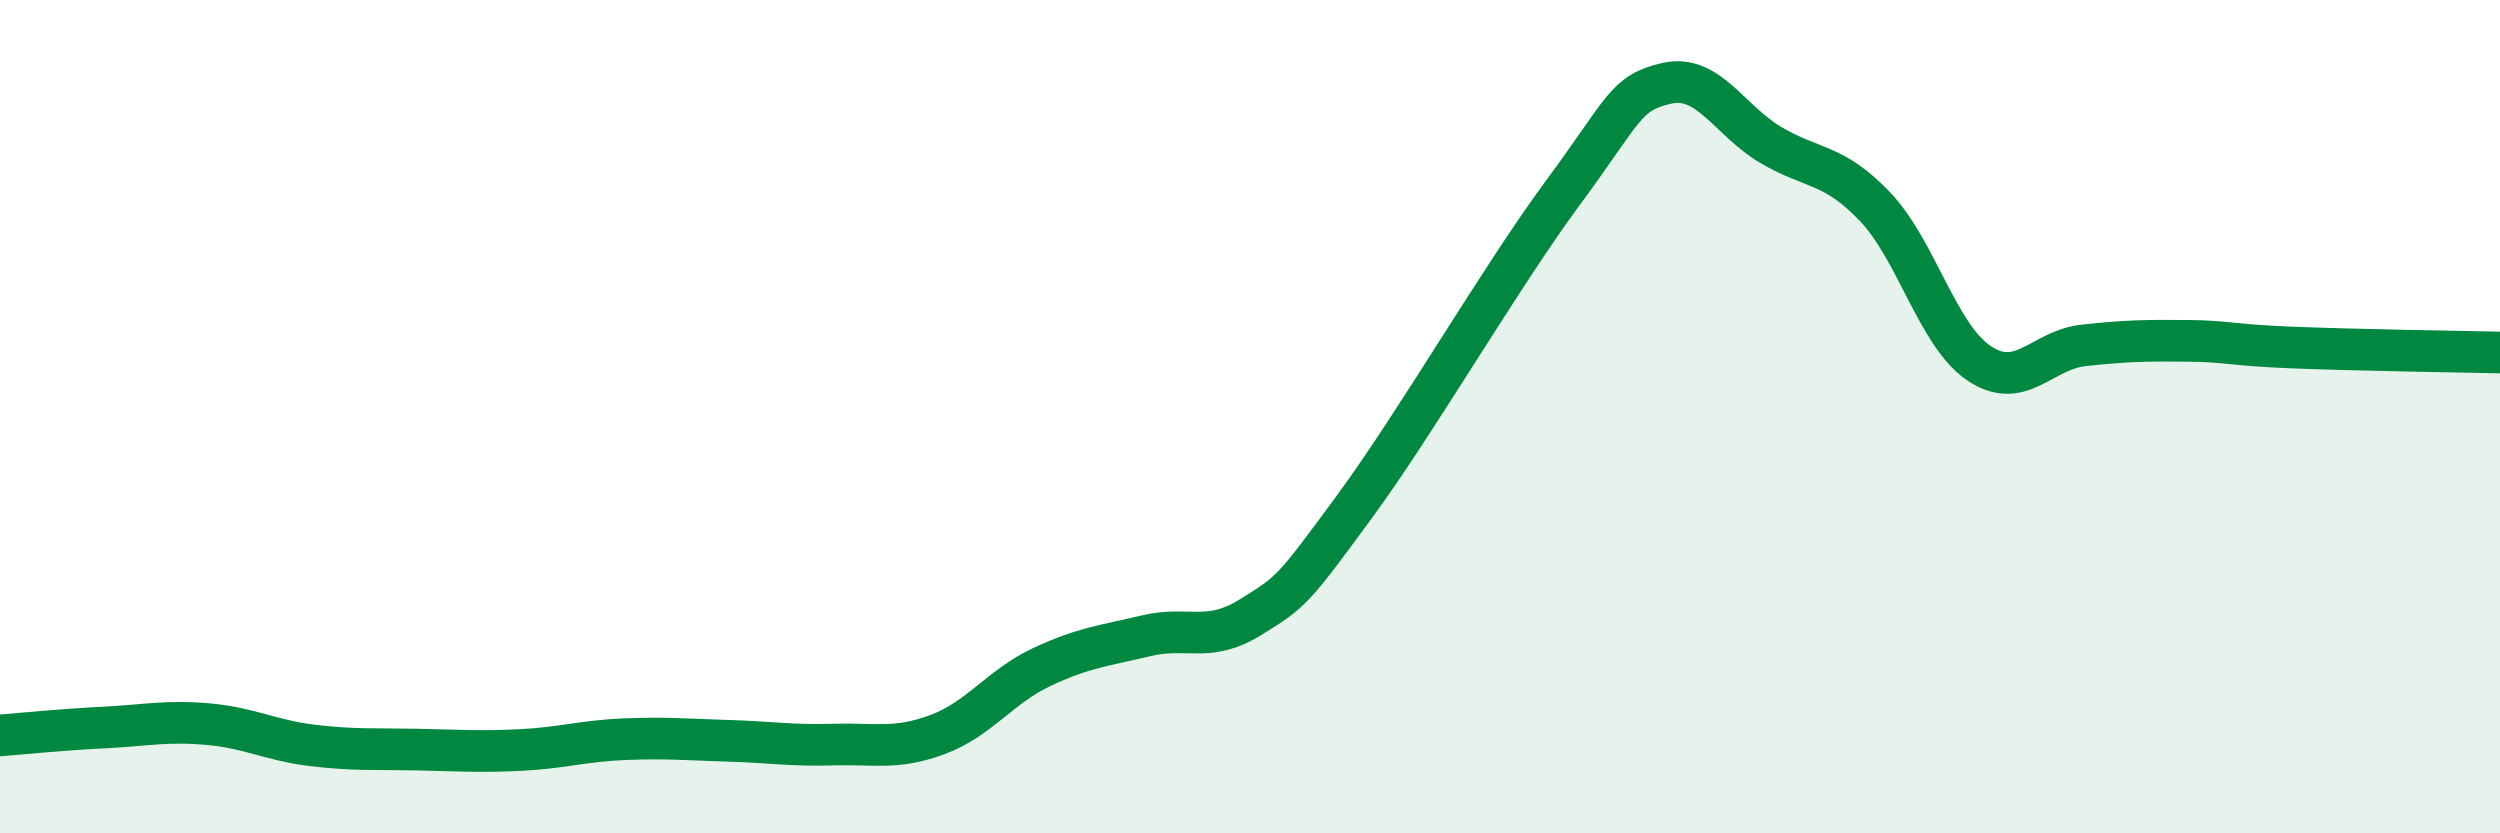
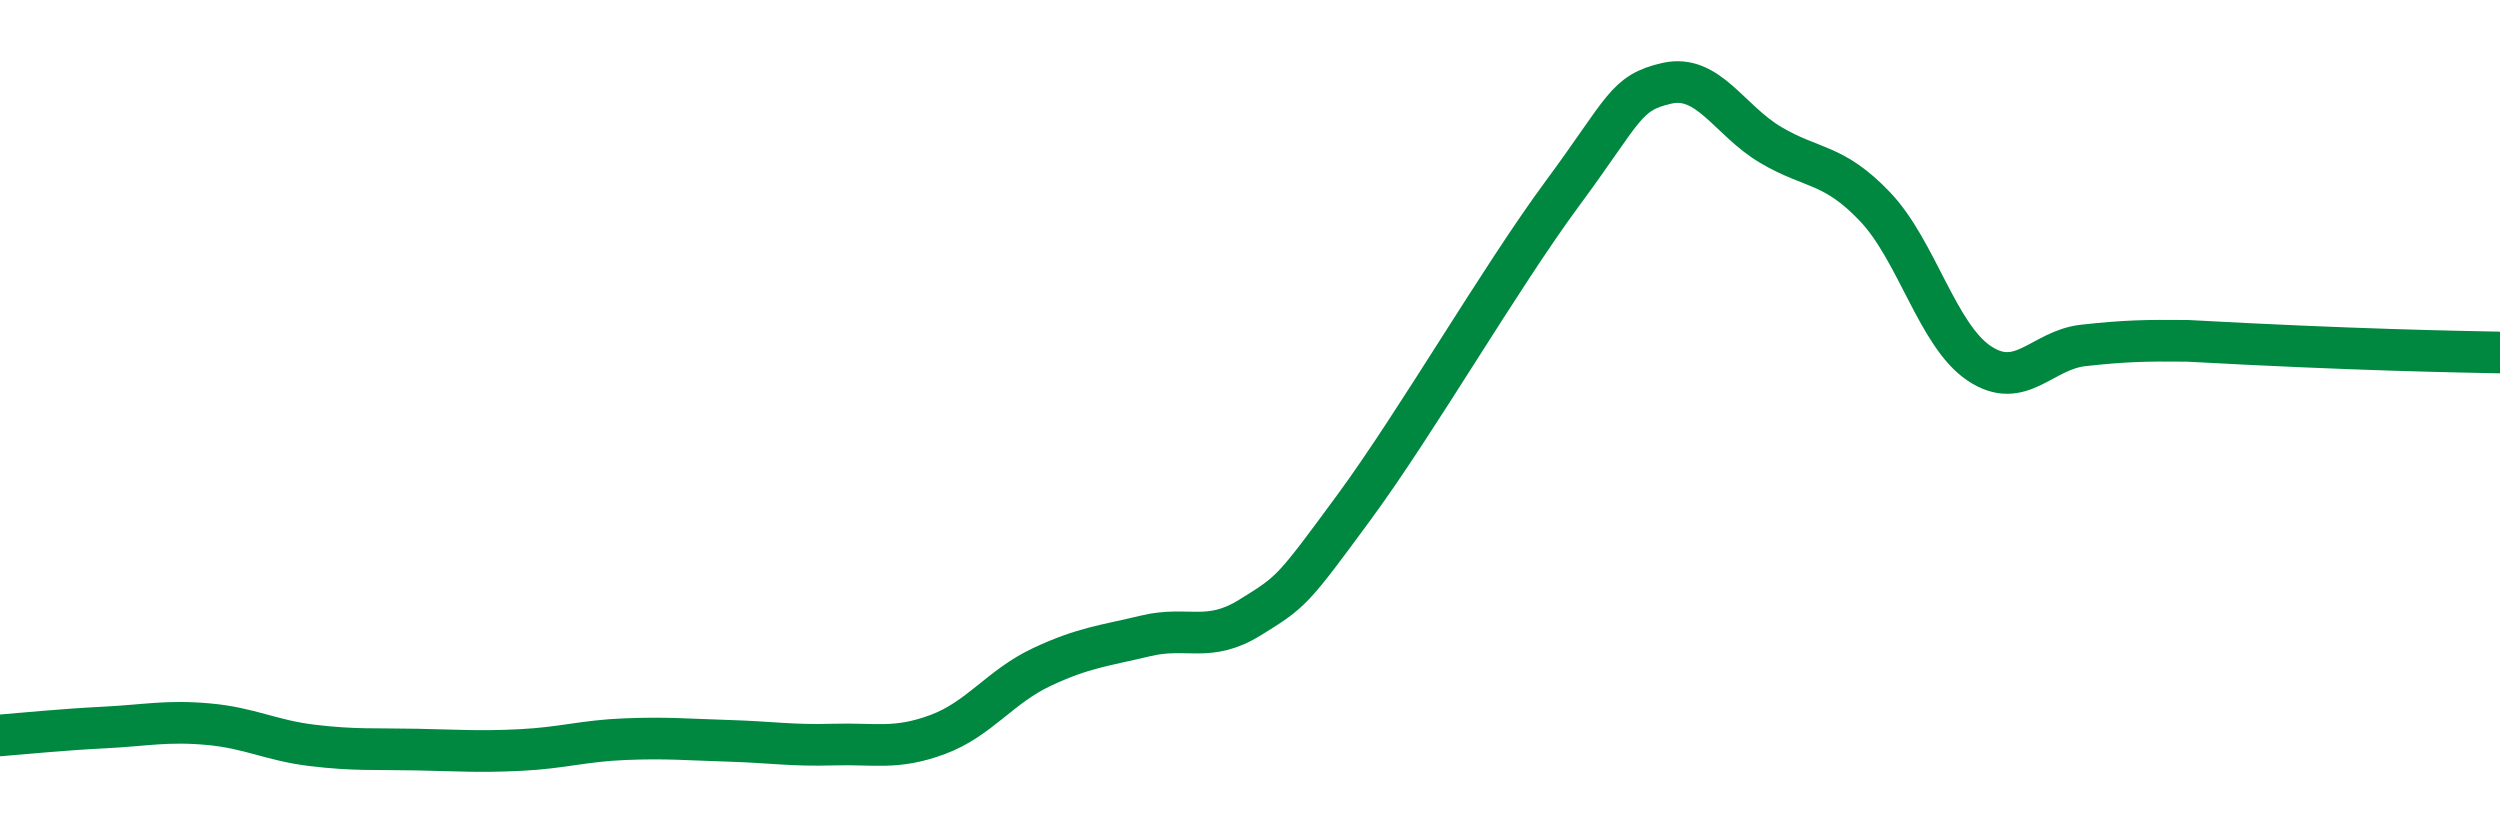
<svg xmlns="http://www.w3.org/2000/svg" width="60" height="20" viewBox="0 0 60 20">
-   <path d="M 0,17.65 C 0.5,17.61 1.5,17.51 2.5,17.46 C 3.5,17.41 4,17.29 5,17.38 C 6,17.47 6.5,17.77 7.5,17.89 C 8.5,18.01 9,17.97 10,17.99 C 11,18.01 11.5,18.05 12.5,18 C 13.5,17.95 14,17.78 15,17.74 C 16,17.7 16.5,17.75 17.5,17.78 C 18.5,17.81 19,17.9 20,17.87 C 21,17.84 21.5,18 22.5,17.63 C 23.5,17.26 24,16.48 25,16.01 C 26,15.54 26.5,15.5 27.5,15.26 C 28.5,15.02 29,15.44 30,14.82 C 31,14.2 31,14.21 32.5,12.17 C 34,10.13 36,6.67 37.5,4.64 C 39,2.61 39,2.23 40,2 C 41,1.77 41.5,2.89 42.5,3.48 C 43.5,4.07 44,3.91 45,4.96 C 46,6.01 46.5,8.05 47.5,8.72 C 48.5,9.39 49,8.4 50,8.29 C 51,8.18 51.5,8.17 52.5,8.18 C 53.5,8.19 53.5,8.28 55,8.34 C 56.5,8.4 59,8.44 60,8.46L60 20L0 20Z" fill="#008740" opacity="0.1" stroke-linecap="round" stroke-linejoin="round" />
-   <path d="M 0,17.65 C 0.5,17.61 1.5,17.51 2.5,17.46 C 3.5,17.41 4,17.29 5,17.38 C 6,17.47 6.5,17.77 7.5,17.89 C 8.5,18.01 9,17.97 10,17.99 C 11,18.01 11.5,18.05 12.5,18 C 13.5,17.95 14,17.78 15,17.74 C 16,17.7 16.5,17.75 17.5,17.78 C 18.5,17.81 19,17.9 20,17.87 C 21,17.84 21.5,18 22.5,17.63 C 23.5,17.26 24,16.48 25,16.01 C 26,15.54 26.5,15.5 27.5,15.26 C 28.5,15.02 29,15.44 30,14.82 C 31,14.2 31,14.21 32.5,12.17 C 34,10.13 36,6.67 37.5,4.64 C 39,2.61 39,2.23 40,2 C 41,1.77 41.5,2.89 42.5,3.48 C 43.5,4.07 44,3.91 45,4.96 C 46,6.01 46.5,8.05 47.5,8.72 C 48.5,9.39 49,8.4 50,8.29 C 51,8.18 51.5,8.17 52.5,8.18 C 53.5,8.19 53.5,8.28 55,8.34 C 56.5,8.4 59,8.44 60,8.46" stroke="#008740" stroke-width="1" fill="none" stroke-linecap="round" stroke-linejoin="round" />
+   <path d="M 0,17.65 C 0.5,17.61 1.5,17.51 2.5,17.46 C 3.5,17.41 4,17.29 5,17.38 C 6,17.47 6.5,17.77 7.5,17.89 C 8.5,18.01 9,17.97 10,17.99 C 11,18.01 11.5,18.05 12.5,18 C 13.5,17.95 14,17.78 15,17.74 C 16,17.7 16.5,17.75 17.5,17.78 C 18.5,17.81 19,17.9 20,17.87 C 21,17.84 21.5,18 22.5,17.63 C 23.5,17.26 24,16.48 25,16.01 C 26,15.54 26.5,15.5 27.5,15.26 C 28.5,15.02 29,15.44 30,14.82 C 31,14.2 31,14.21 32.5,12.17 C 34,10.13 36,6.67 37.5,4.64 C 39,2.61 39,2.23 40,2 C 41,1.77 41.5,2.89 42.5,3.48 C 43.5,4.07 44,3.91 45,4.96 C 46,6.01 46.5,8.05 47.5,8.72 C 48.5,9.39 49,8.4 50,8.29 C 51,8.18 51.5,8.17 52.5,8.18 C 56.5,8.4 59,8.44 60,8.46" stroke="#008740" stroke-width="1" fill="none" stroke-linecap="round" stroke-linejoin="round" />
</svg>